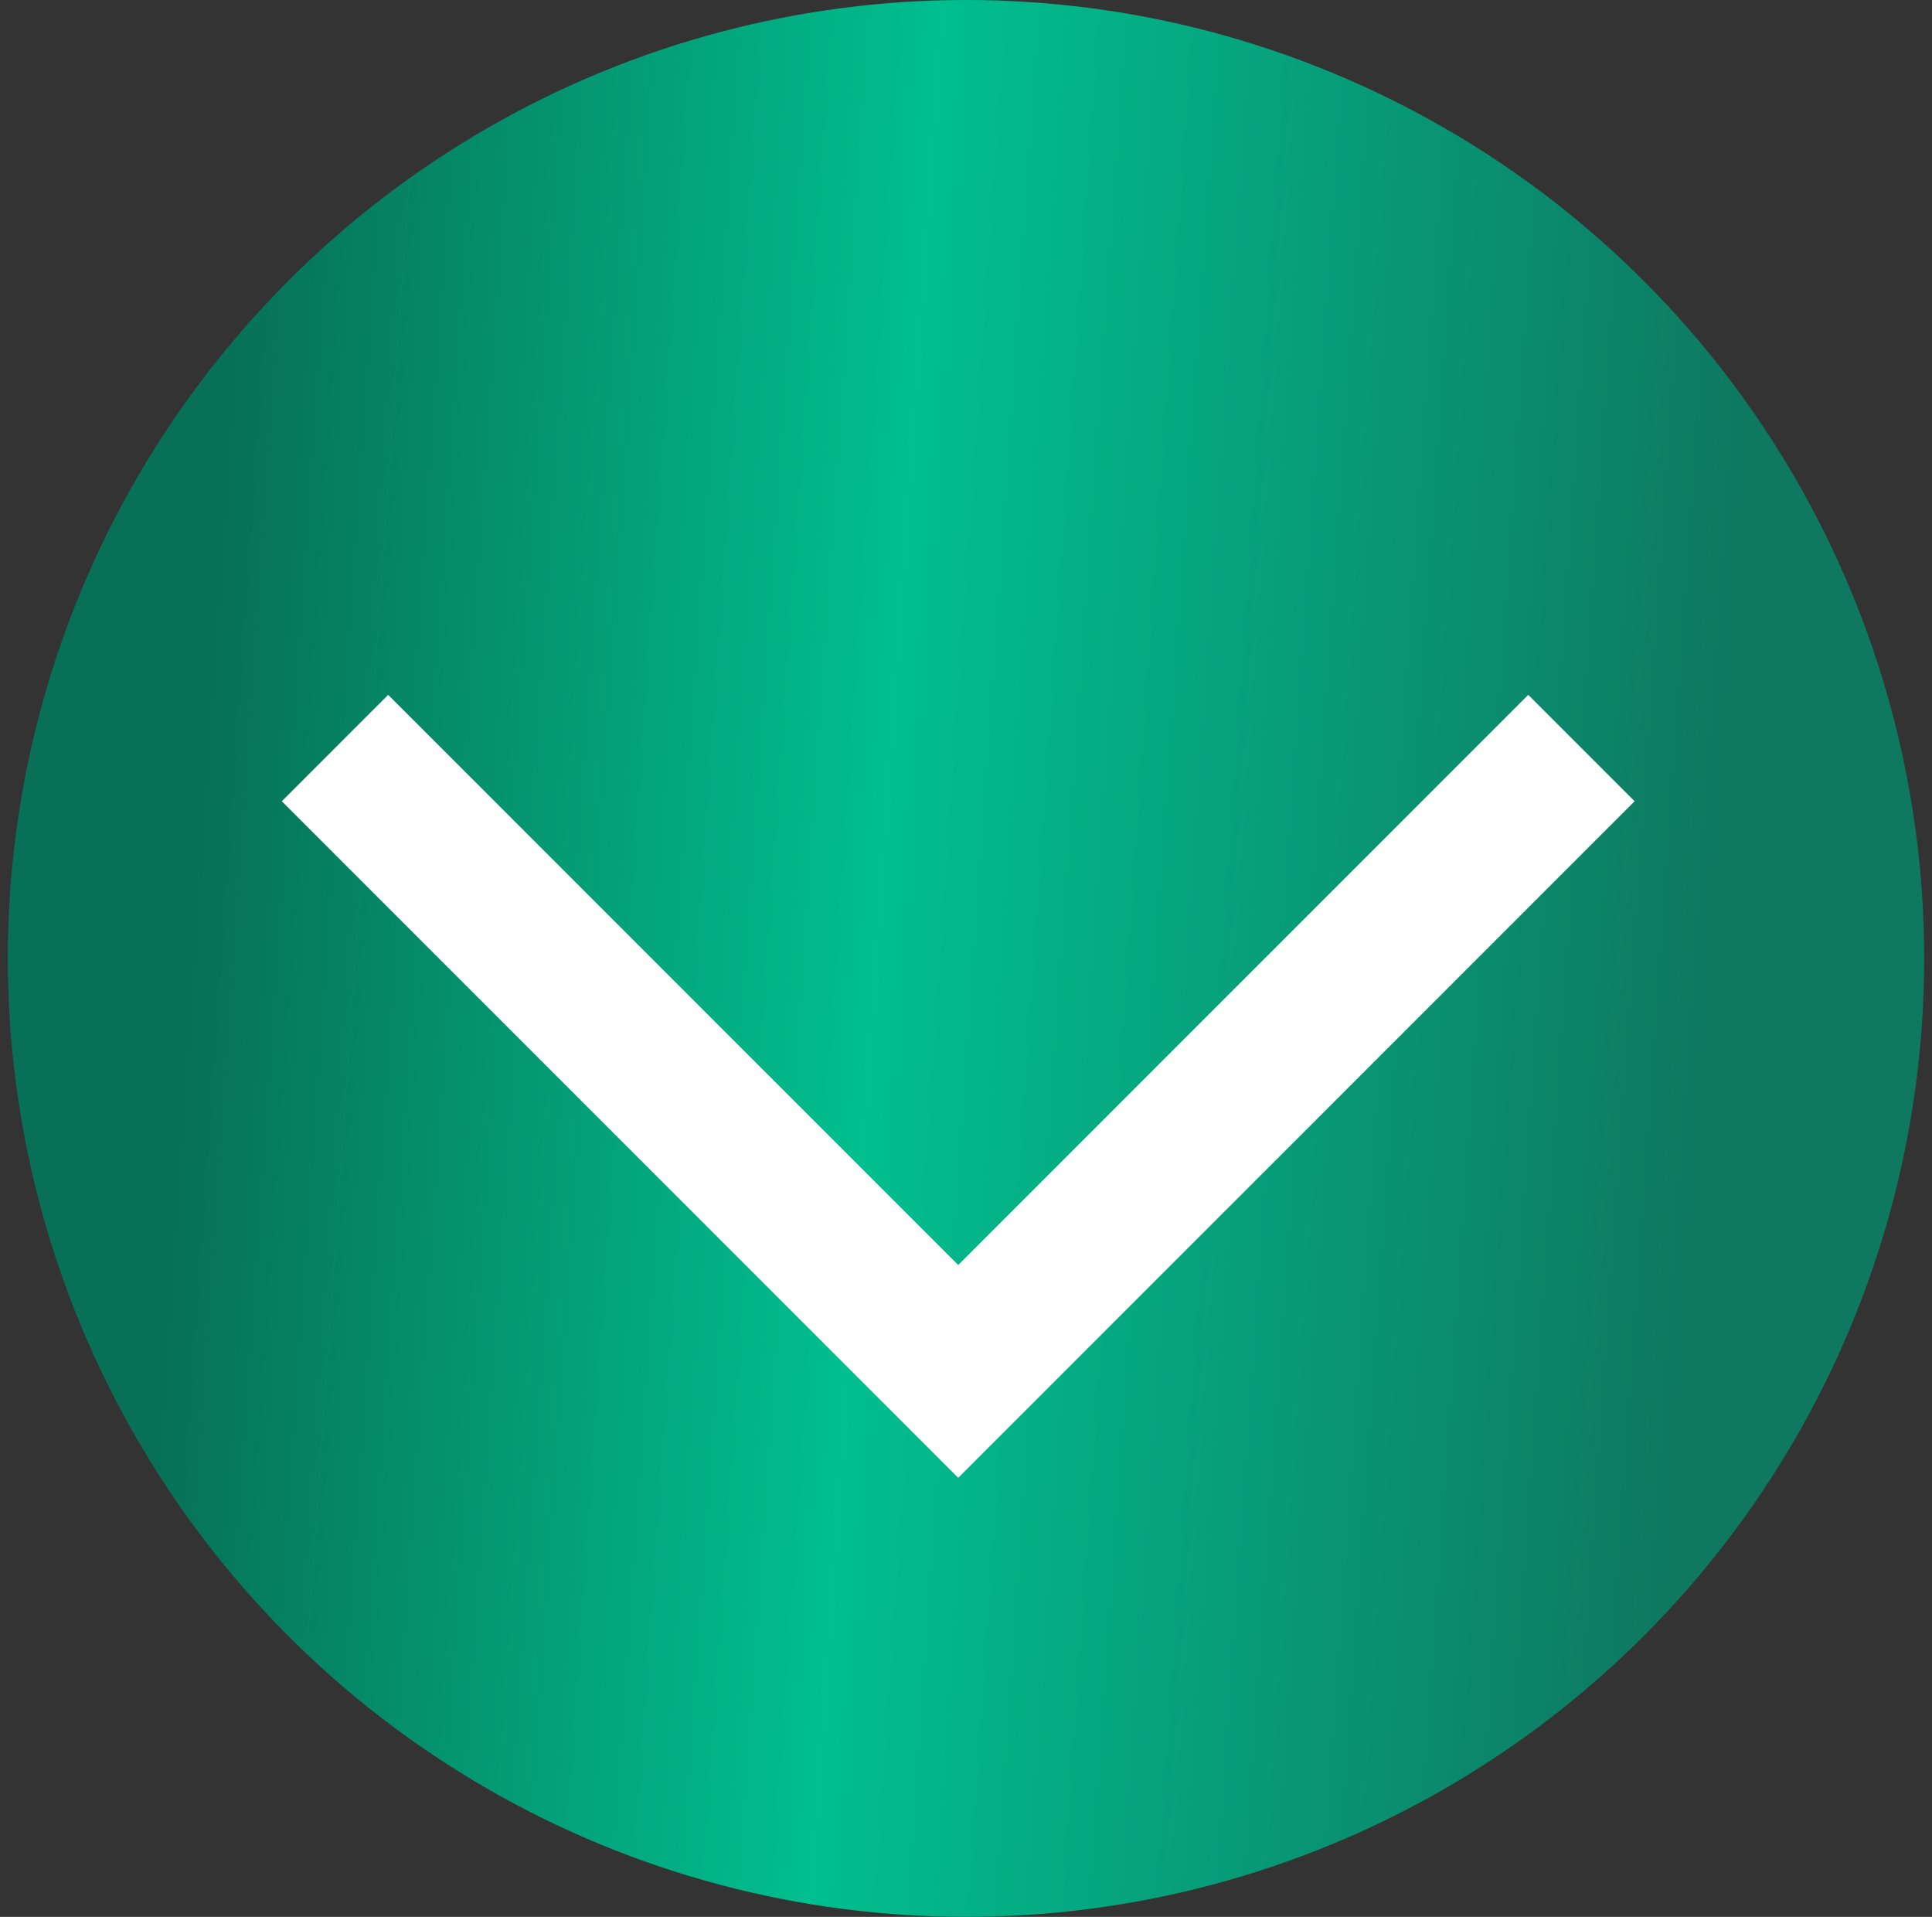
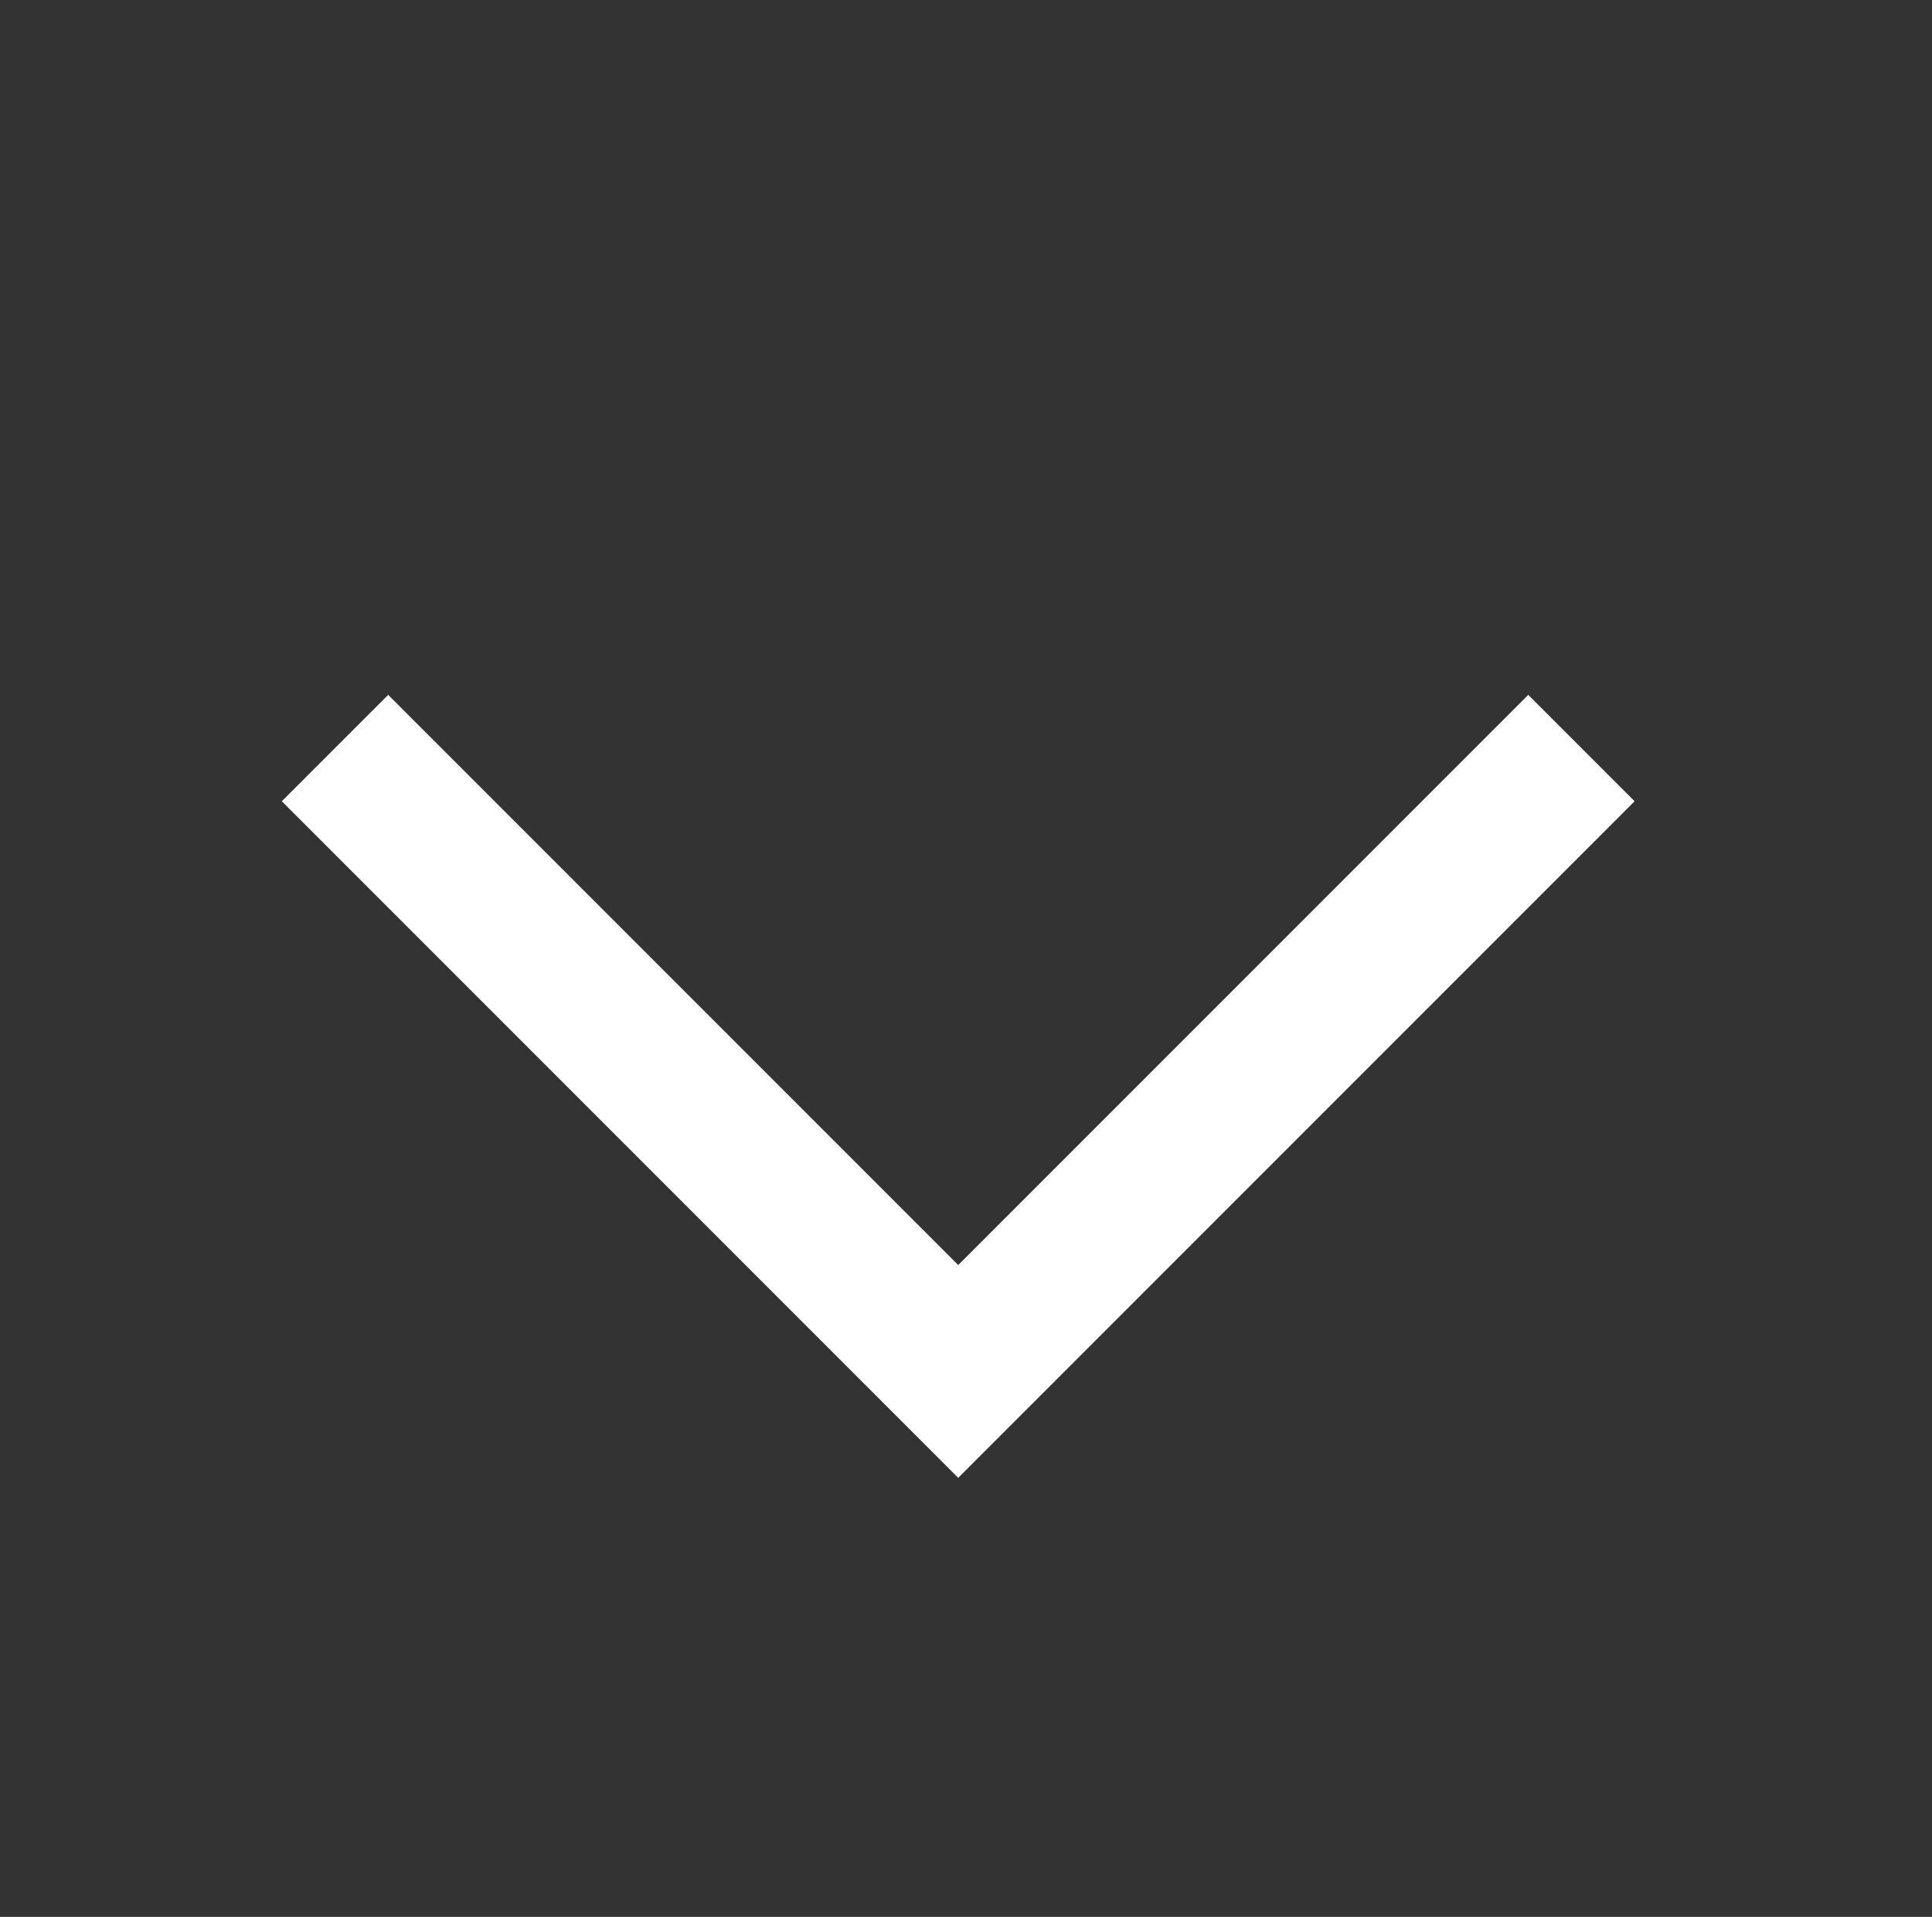
<svg xmlns="http://www.w3.org/2000/svg" width="124" height="123" viewBox="0 0 124 123" fill="none">
  <rect x="0" y="0" width="124" height="123" fill="#333333" stroke="none" />
-   <circle cx="62" cy="61.5" r="61.5" fill="url(#paint0_linear_248_181)" />
  <path d="M21.5 48L61.5 88L101.5 48" stroke="white" stroke-width="9.655" />
  <defs>
    <linearGradient id="paint0_linear_248_181" x1="14.507" y1="21.684" x2="112.141" y2="28.455" gradientUnits="userSpaceOnUse">
      <stop stop-color="#077056" />
      <stop offset="0.453" stop-color="#01BF8F" />
      <stop offset="1" stop-color="#0E7861" />
    </linearGradient>
  </defs>
</svg>